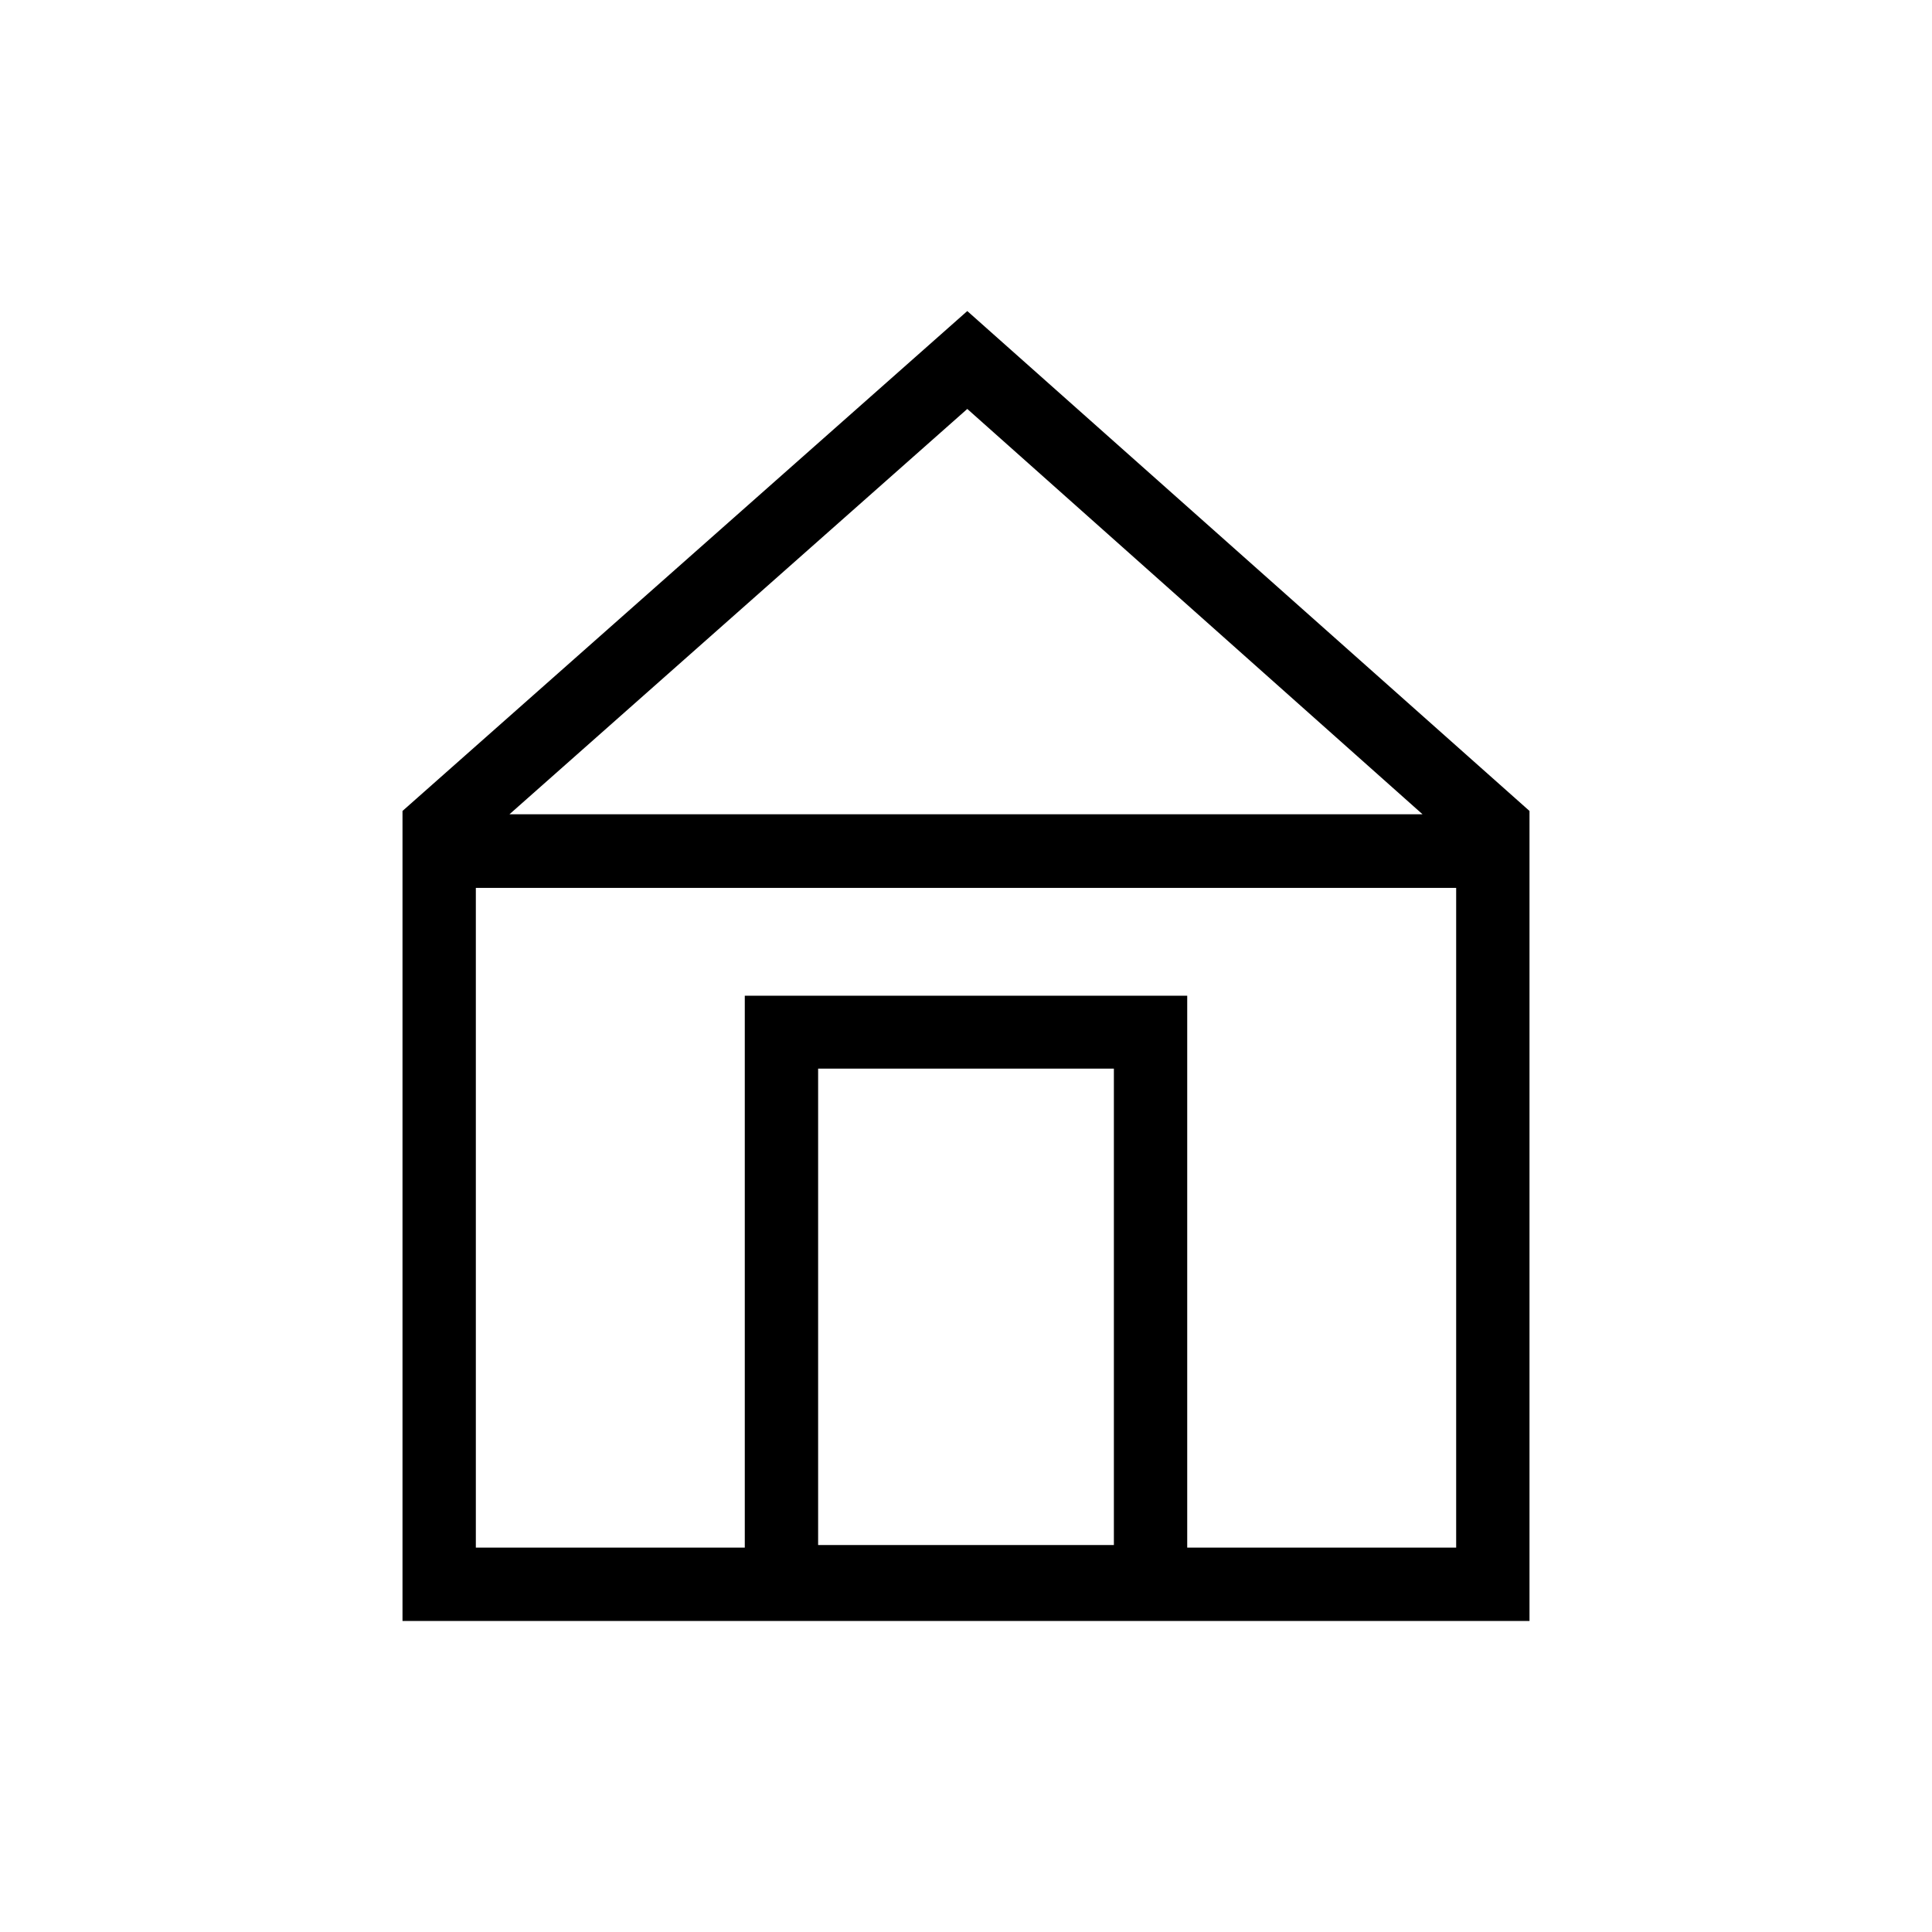
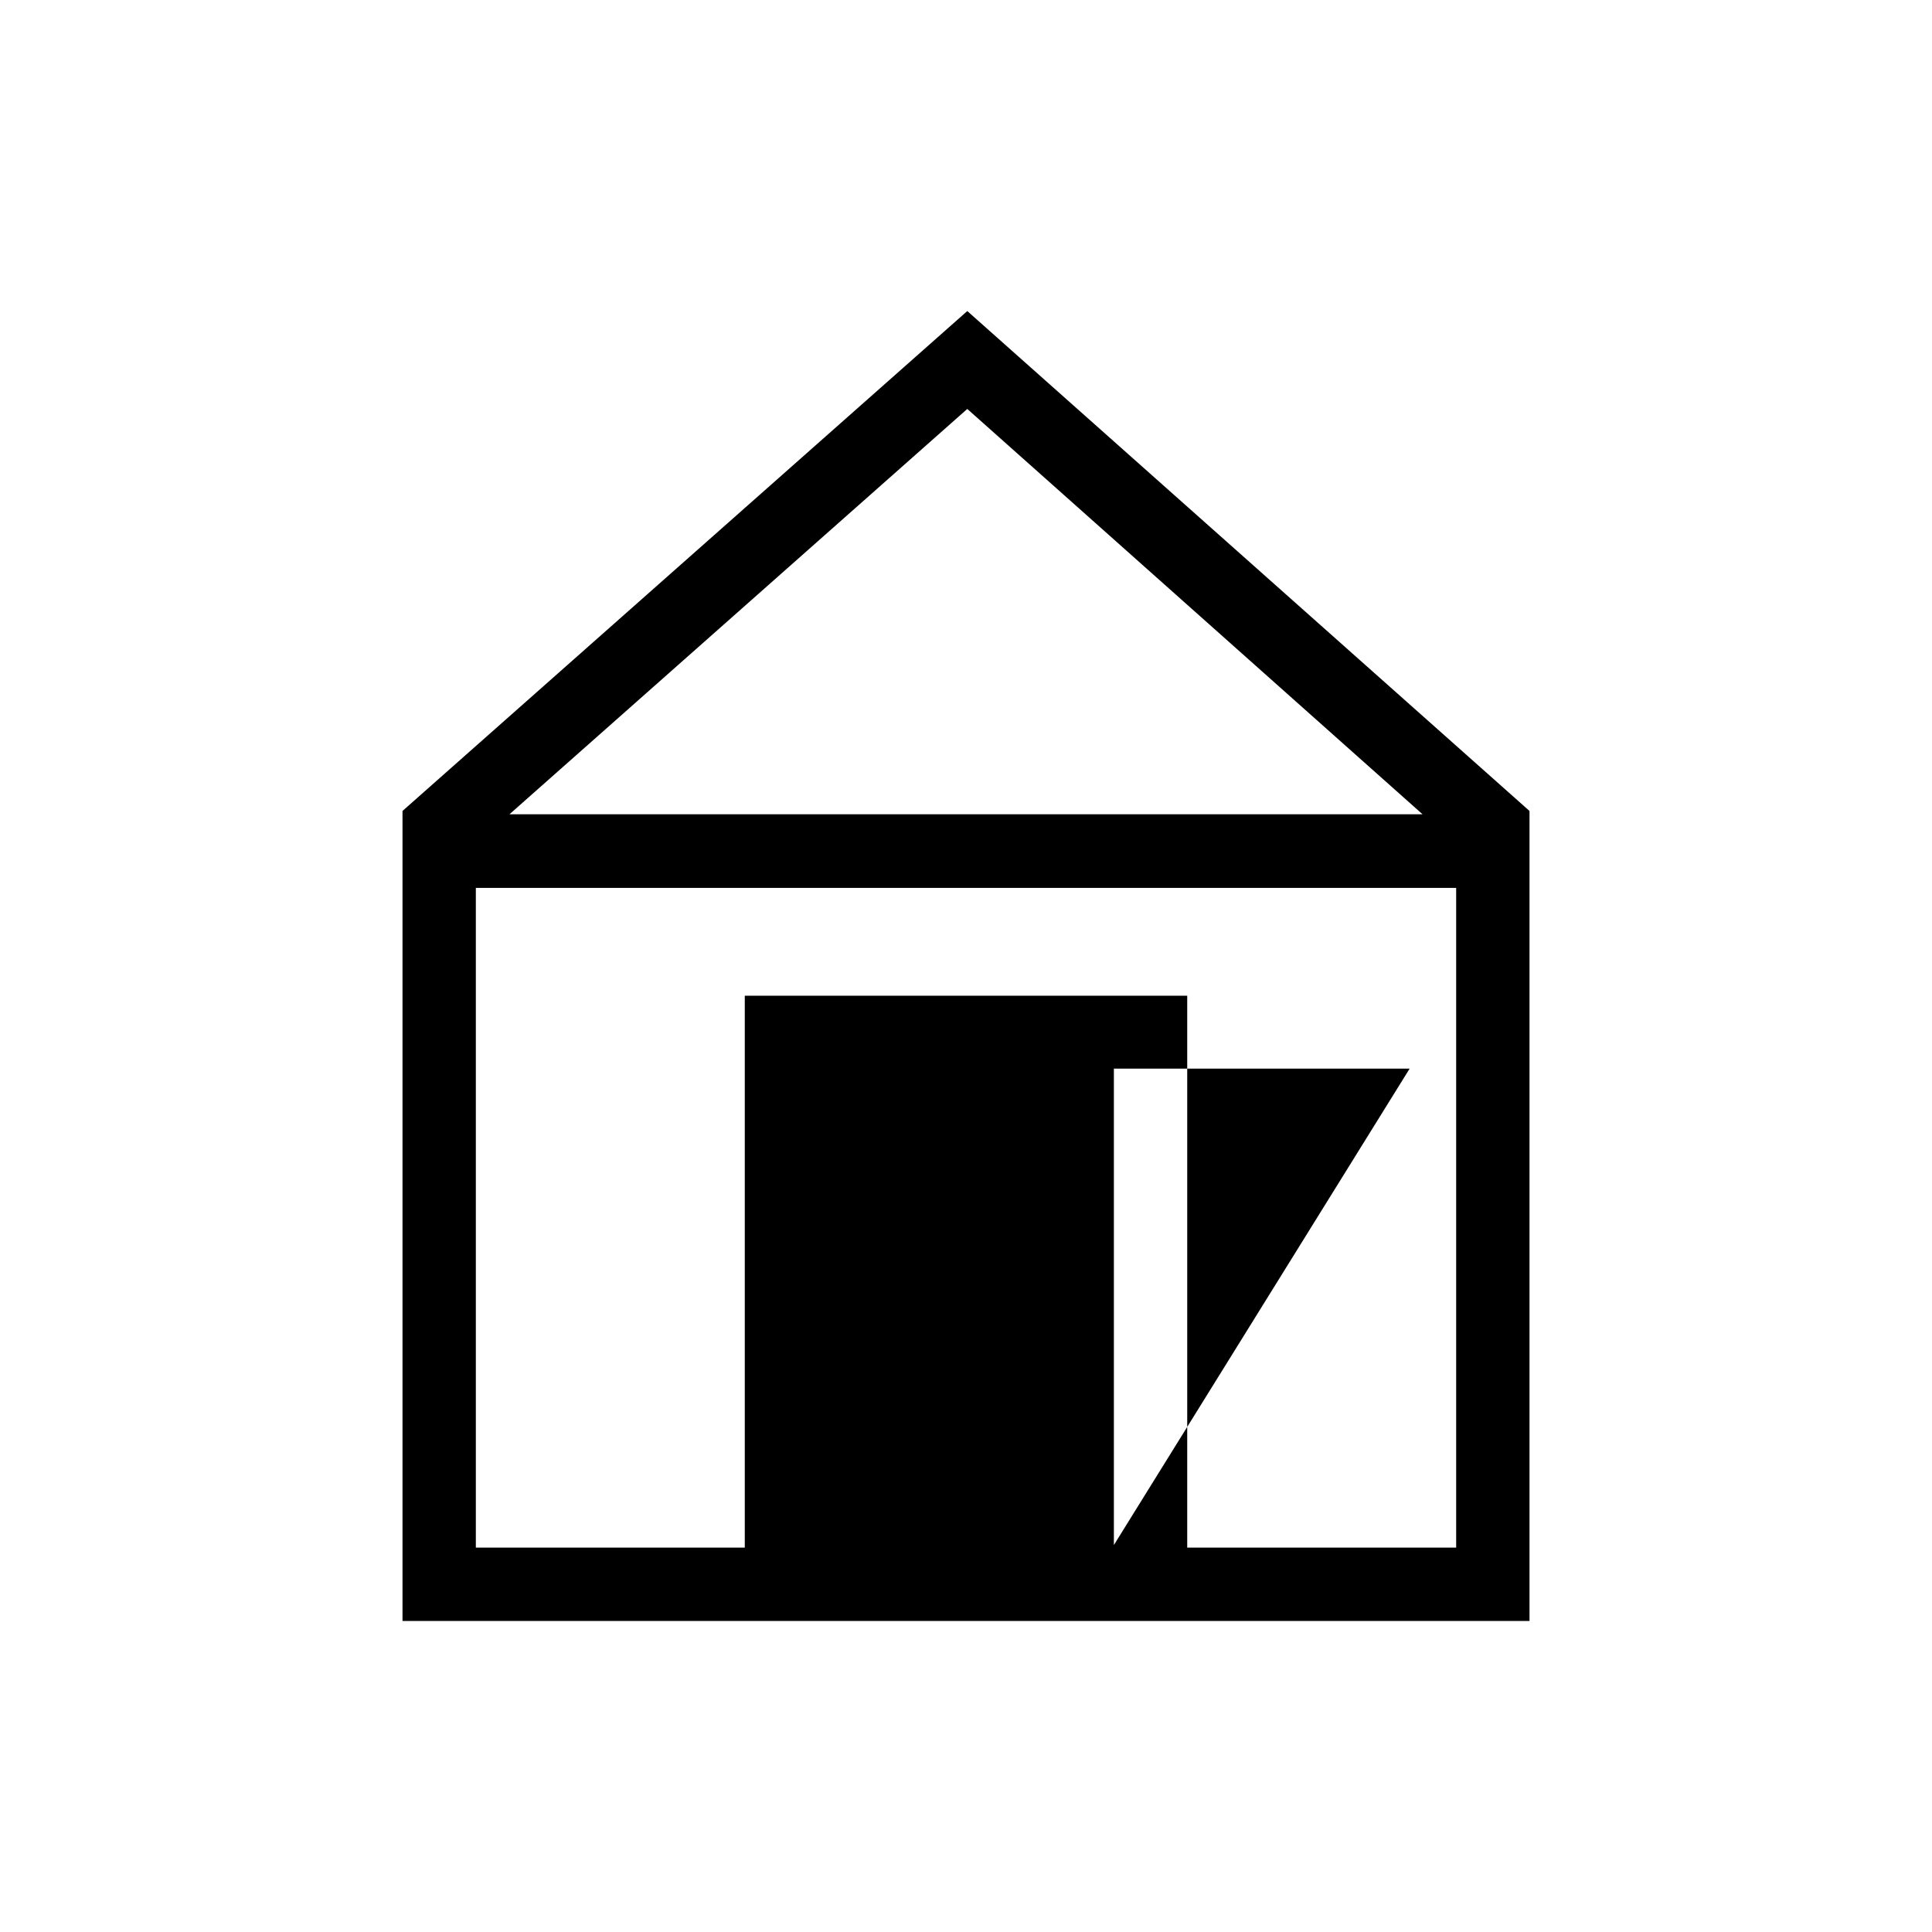
<svg xmlns="http://www.w3.org/2000/svg" clip-rule="evenodd" fill-rule="evenodd" stroke-linejoin="round" stroke-miterlimit="2" viewBox="0 0 24 24">
-   <path d="m12.016 3.864-7.016 6.21v10.062h14v-10.062zm0 1.216 5.655 5.035h-11.342zm1.821 14.113h-3.674v-5.918h3.674zm4.252.032h-3.341v-6.856h-5.496v6.856h-3.341v-8.195h12.178z" fill-rule="nonzero" />
+   <path d="m12.016 3.864-7.016 6.21v10.062h14v-10.062zm0 1.216 5.655 5.035h-11.342zm1.821 14.113v-5.918h3.674zm4.252.032h-3.341v-6.856h-5.496v6.856h-3.341v-8.195h12.178z" fill-rule="nonzero" />
</svg>